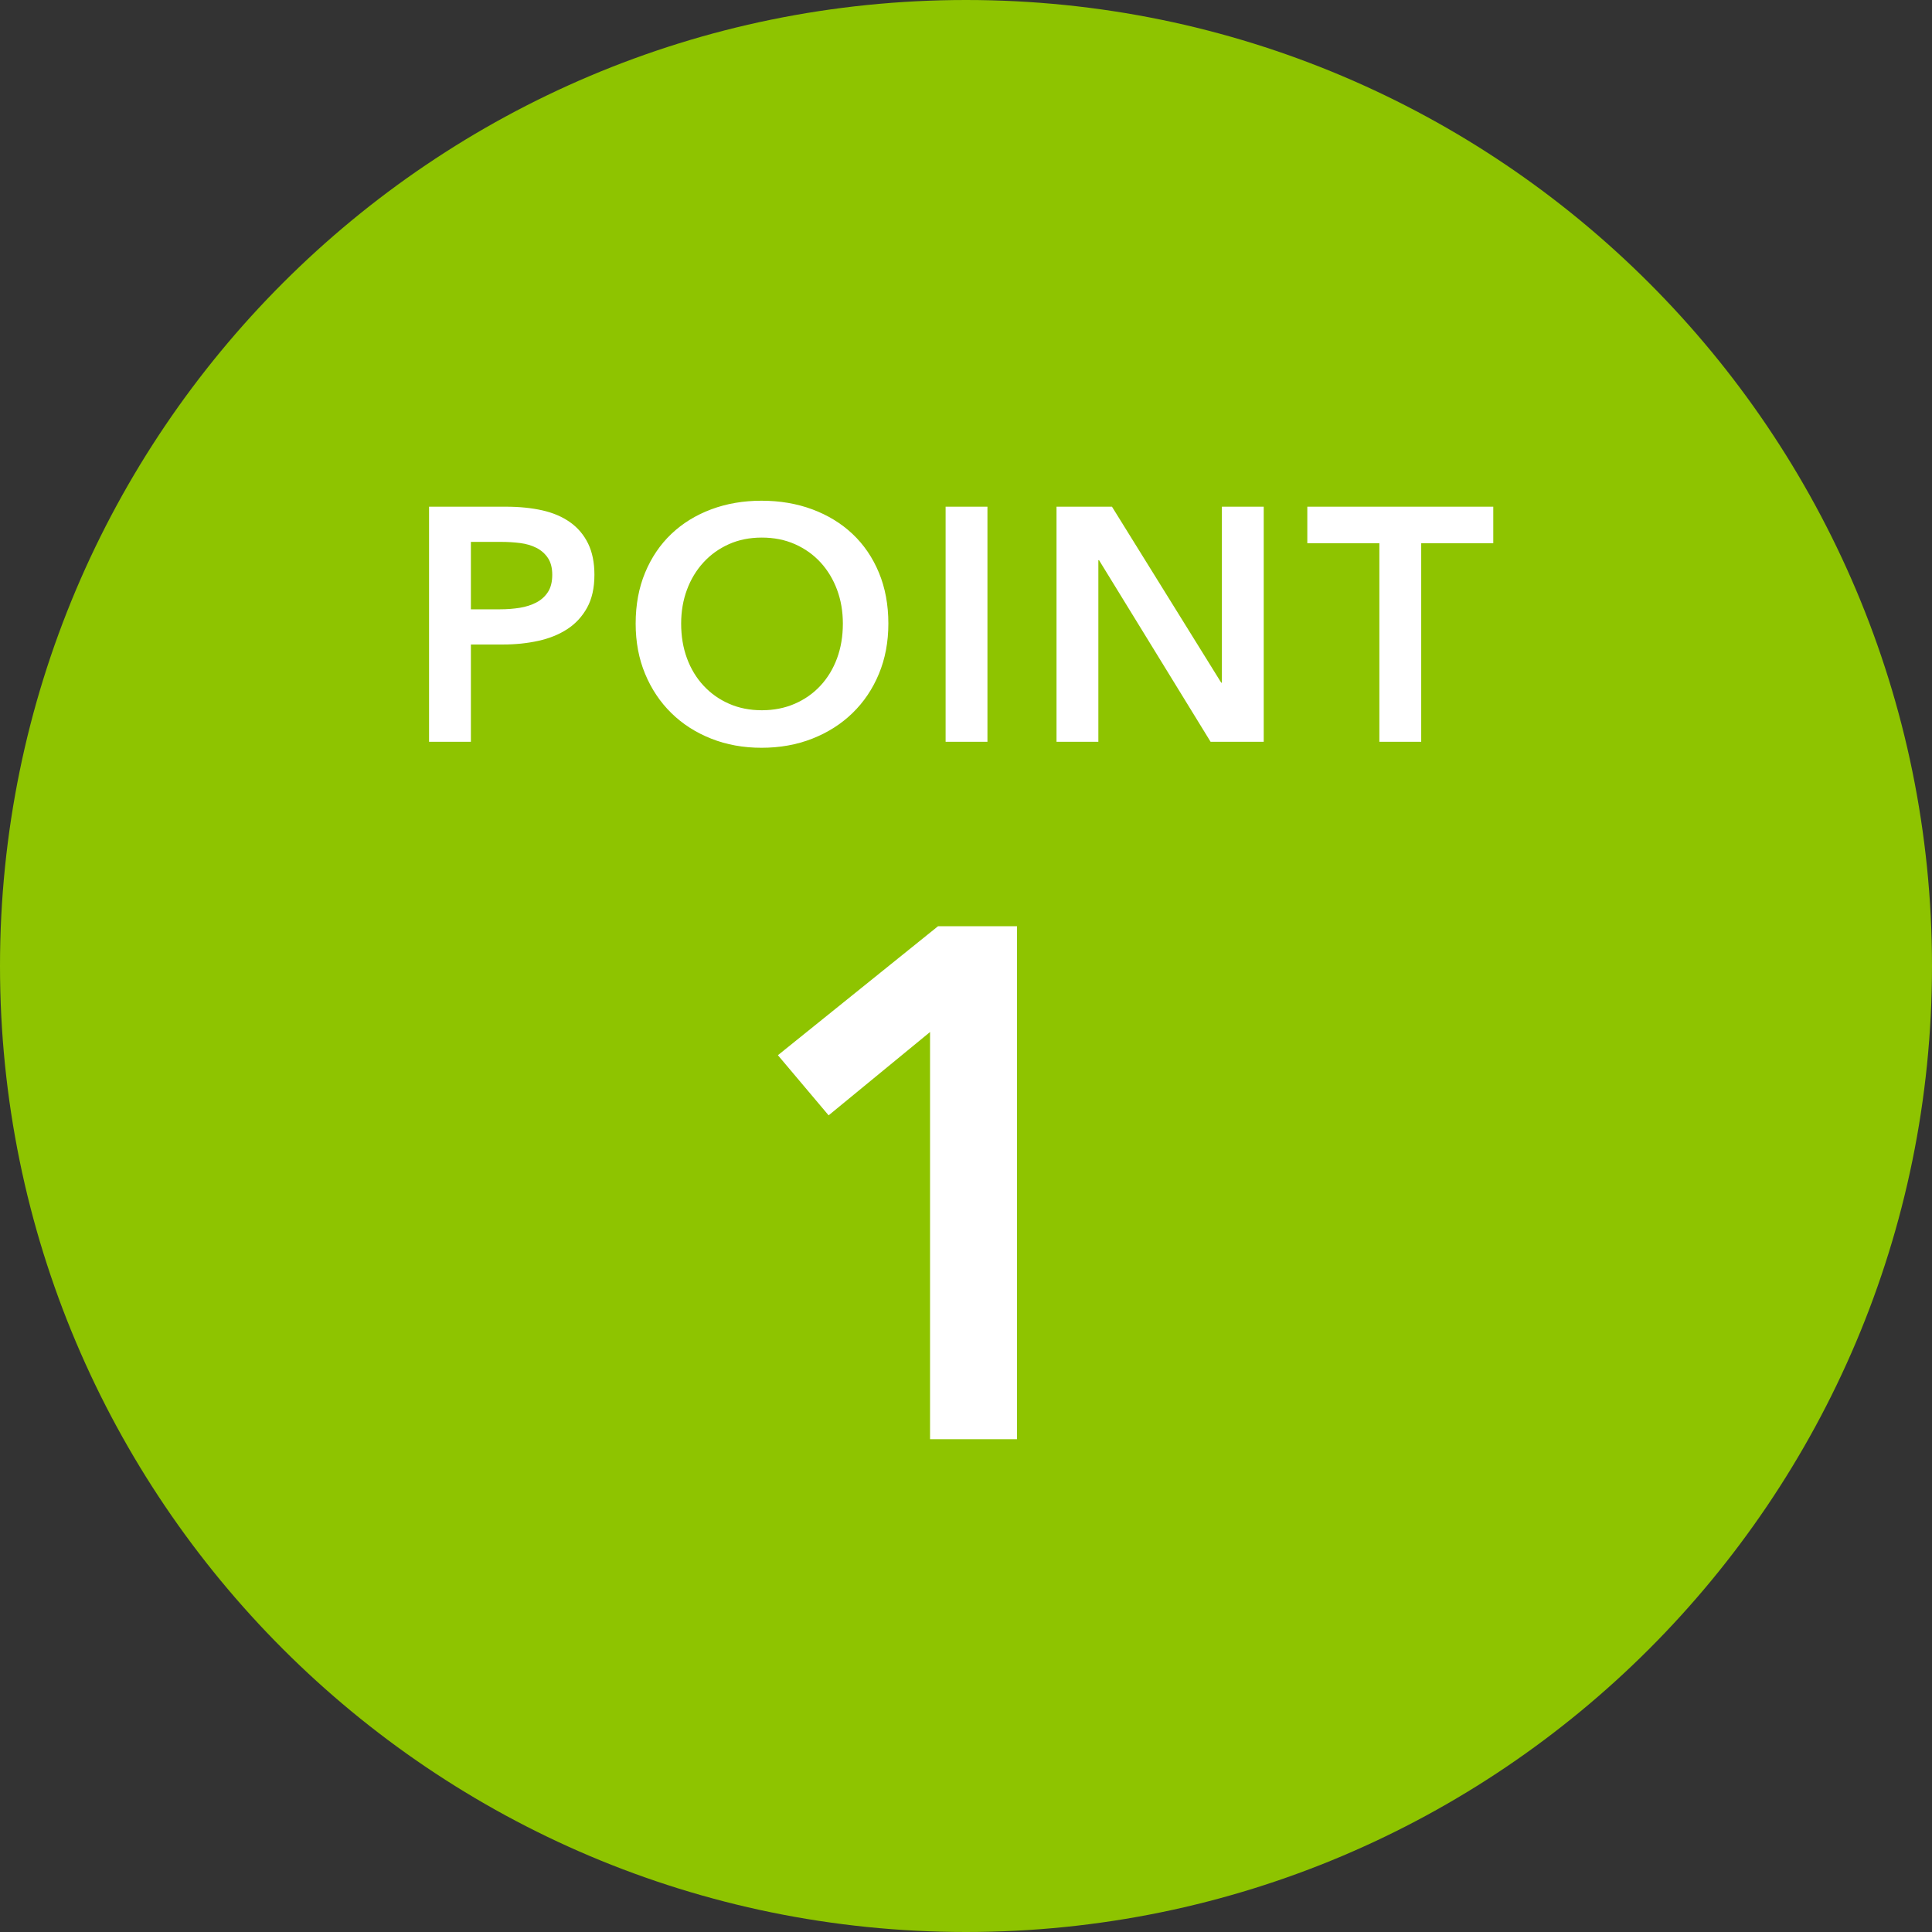
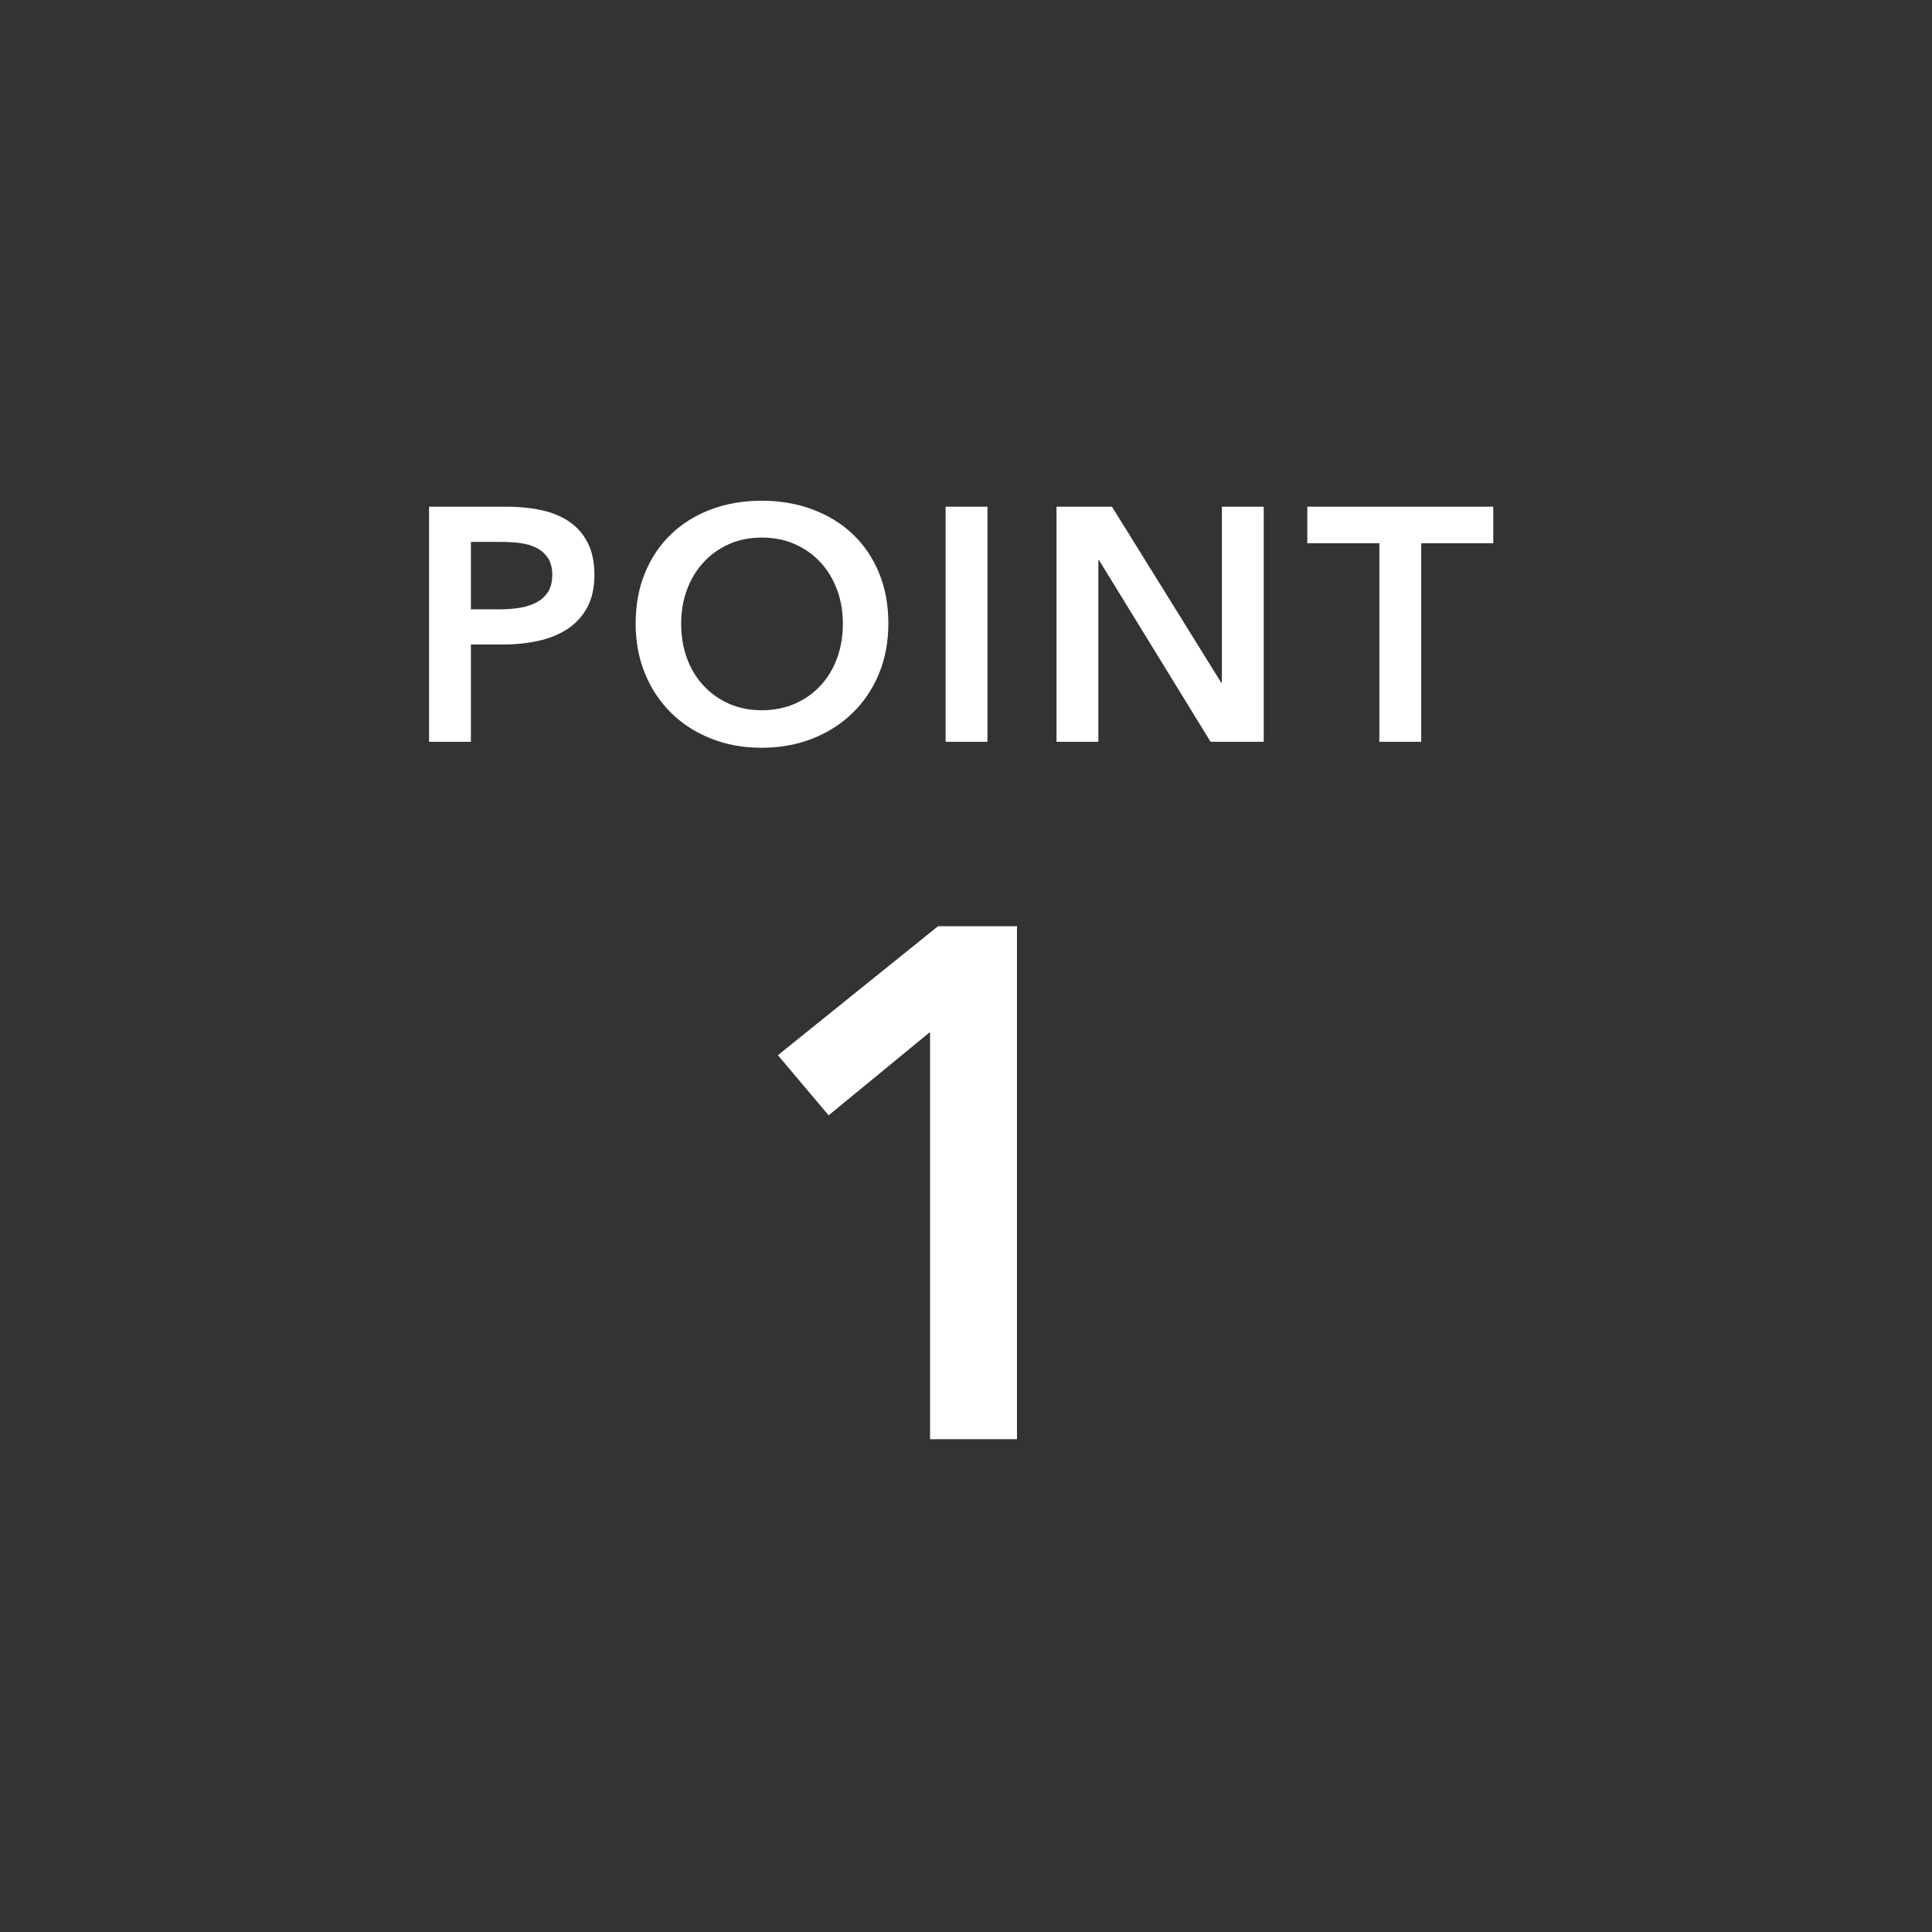
<svg xmlns="http://www.w3.org/2000/svg" width="128px" height="128px" viewBox="0 0 128 128">
  <rect x="0" y="0" width="128" height="128" fill="#333333" stroke="none" />
-   <path fill-rule="evenodd" fill="rgb(142, 196, 0)" d="M64.000,-0.000 C99.346,-0.000 128.000,28.654 128.000,64.000 C128.000,99.346 99.346,128.000 64.000,128.000 C28.654,128.000 -0.000,99.346 -0.000,64.000 C-0.000,28.654 28.654,-0.000 64.000,-0.000 Z" />
  <path fill-rule="evenodd" fill="rgb(255, 255, 255)" d="M94.159,35.990 L94.159,49.146 L91.387,49.146 L91.387,35.990 L86.613,35.990 L86.613,33.570 L98.933,33.570 L98.933,35.990 L94.159,35.990 ZM72.813,37.112 L72.769,37.112 L72.769,49.146 L69.997,49.146 L69.997,33.570 L73.671,33.570 L80.909,45.230 L80.953,45.230 L80.953,33.570 L83.725,33.570 L83.725,49.146 L80.205,49.146 L72.813,37.112 ZM61.618,68.374 L54.898,73.894 L51.538,69.910 L62.146,61.366 L67.378,61.366 L67.378,95.350 L61.618,95.350 L61.618,68.374 ZM62.649,33.570 L65.421,33.570 L65.421,49.146 L62.649,49.146 L62.649,33.570 ZM56.480,47.243 C55.732,47.969 54.844,48.534 53.818,48.937 C52.791,49.341 51.669,49.542 50.452,49.542 C49.249,49.542 48.138,49.341 47.119,48.937 C46.099,48.534 45.219,47.969 44.479,47.243 C43.738,46.517 43.159,45.652 42.741,44.647 C42.323,43.643 42.114,42.532 42.114,41.314 C42.114,40.068 42.323,38.942 42.741,37.937 C43.159,36.933 43.738,36.078 44.479,35.374 C45.219,34.670 46.099,34.128 47.119,33.746 C48.138,33.365 49.249,33.174 50.452,33.174 C51.669,33.174 52.791,33.365 53.818,33.746 C54.844,34.128 55.732,34.670 56.480,35.374 C57.228,36.078 57.811,36.933 58.229,37.937 C58.647,38.942 58.856,40.068 58.856,41.314 C58.856,42.532 58.647,43.643 58.229,44.647 C57.811,45.652 57.228,46.517 56.480,47.243 ZM55.457,39.070 C55.200,38.381 54.837,37.780 54.368,37.266 C53.898,36.753 53.334,36.350 52.674,36.056 C52.014,35.763 51.280,35.616 50.474,35.616 C49.667,35.616 48.937,35.763 48.285,36.056 C47.632,36.350 47.071,36.753 46.602,37.266 C46.132,37.780 45.769,38.381 45.513,39.070 C45.256,39.760 45.128,40.508 45.128,41.314 C45.128,42.150 45.256,42.917 45.513,43.613 C45.769,44.310 46.136,44.915 46.613,45.428 C47.089,45.942 47.654,46.341 48.307,46.627 C48.959,46.913 49.682,47.056 50.474,47.056 C51.266,47.056 51.992,46.913 52.652,46.627 C53.312,46.341 53.880,45.942 54.357,45.428 C54.833,44.915 55.200,44.310 55.457,43.613 C55.713,42.917 55.842,42.150 55.842,41.314 C55.842,40.508 55.713,39.760 55.457,39.070 ZM37.589,41.677 C37.039,42.037 36.397,42.297 35.664,42.458 C34.930,42.620 34.153,42.700 33.332,42.700 L31.198,42.700 L31.198,49.146 L28.426,49.146 L28.426,33.570 L33.508,33.570 C34.402,33.570 35.209,33.651 35.928,33.812 C36.646,33.974 37.262,34.238 37.776,34.604 C38.289,34.971 38.685,35.440 38.964,36.012 C39.242,36.584 39.382,37.274 39.382,38.080 C39.382,38.946 39.220,39.672 38.898,40.258 C38.575,40.845 38.139,41.318 37.589,41.677 ZM36.302,36.969 C36.111,36.683 35.858,36.460 35.543,36.298 C35.227,36.137 34.868,36.031 34.465,35.979 C34.061,35.928 33.647,35.902 33.222,35.902 L31.198,35.902 L31.198,40.368 L33.134,40.368 C33.588,40.368 34.021,40.335 34.432,40.269 C34.842,40.203 35.209,40.086 35.532,39.917 C35.854,39.749 36.111,39.518 36.302,39.224 C36.492,38.931 36.588,38.550 36.588,38.080 C36.588,37.626 36.492,37.255 36.302,36.969 Z" />
</svg>